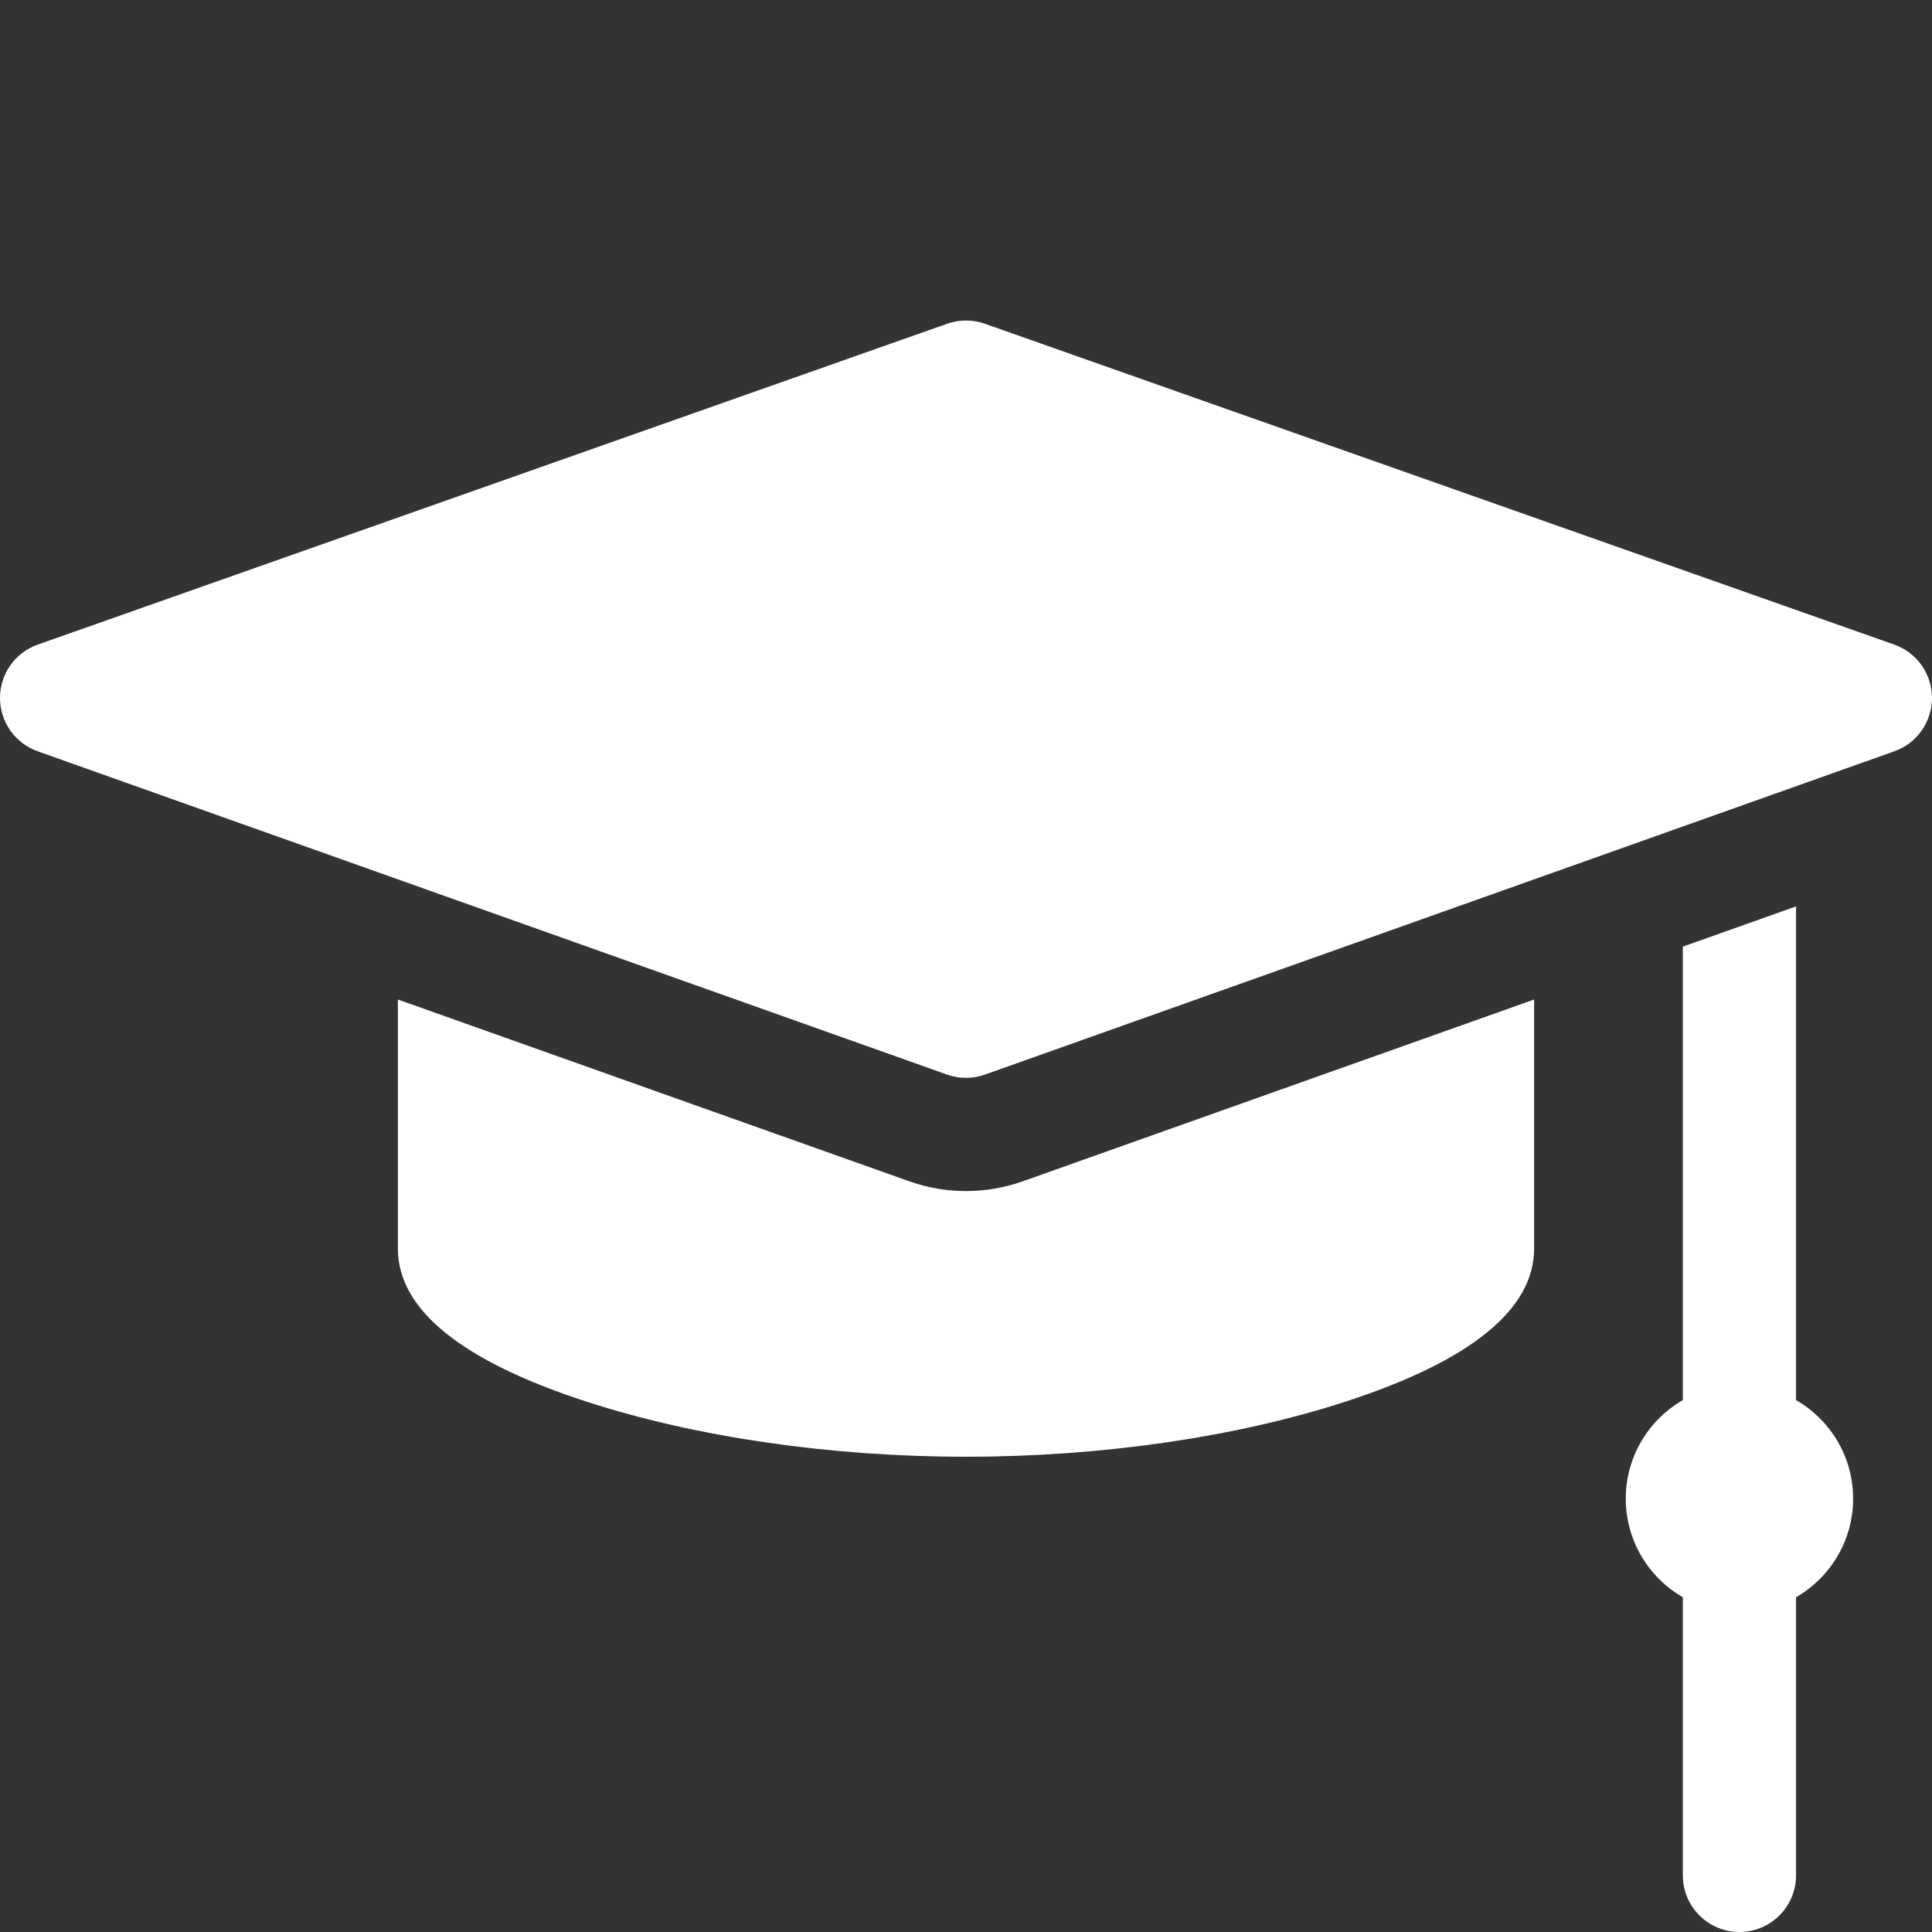
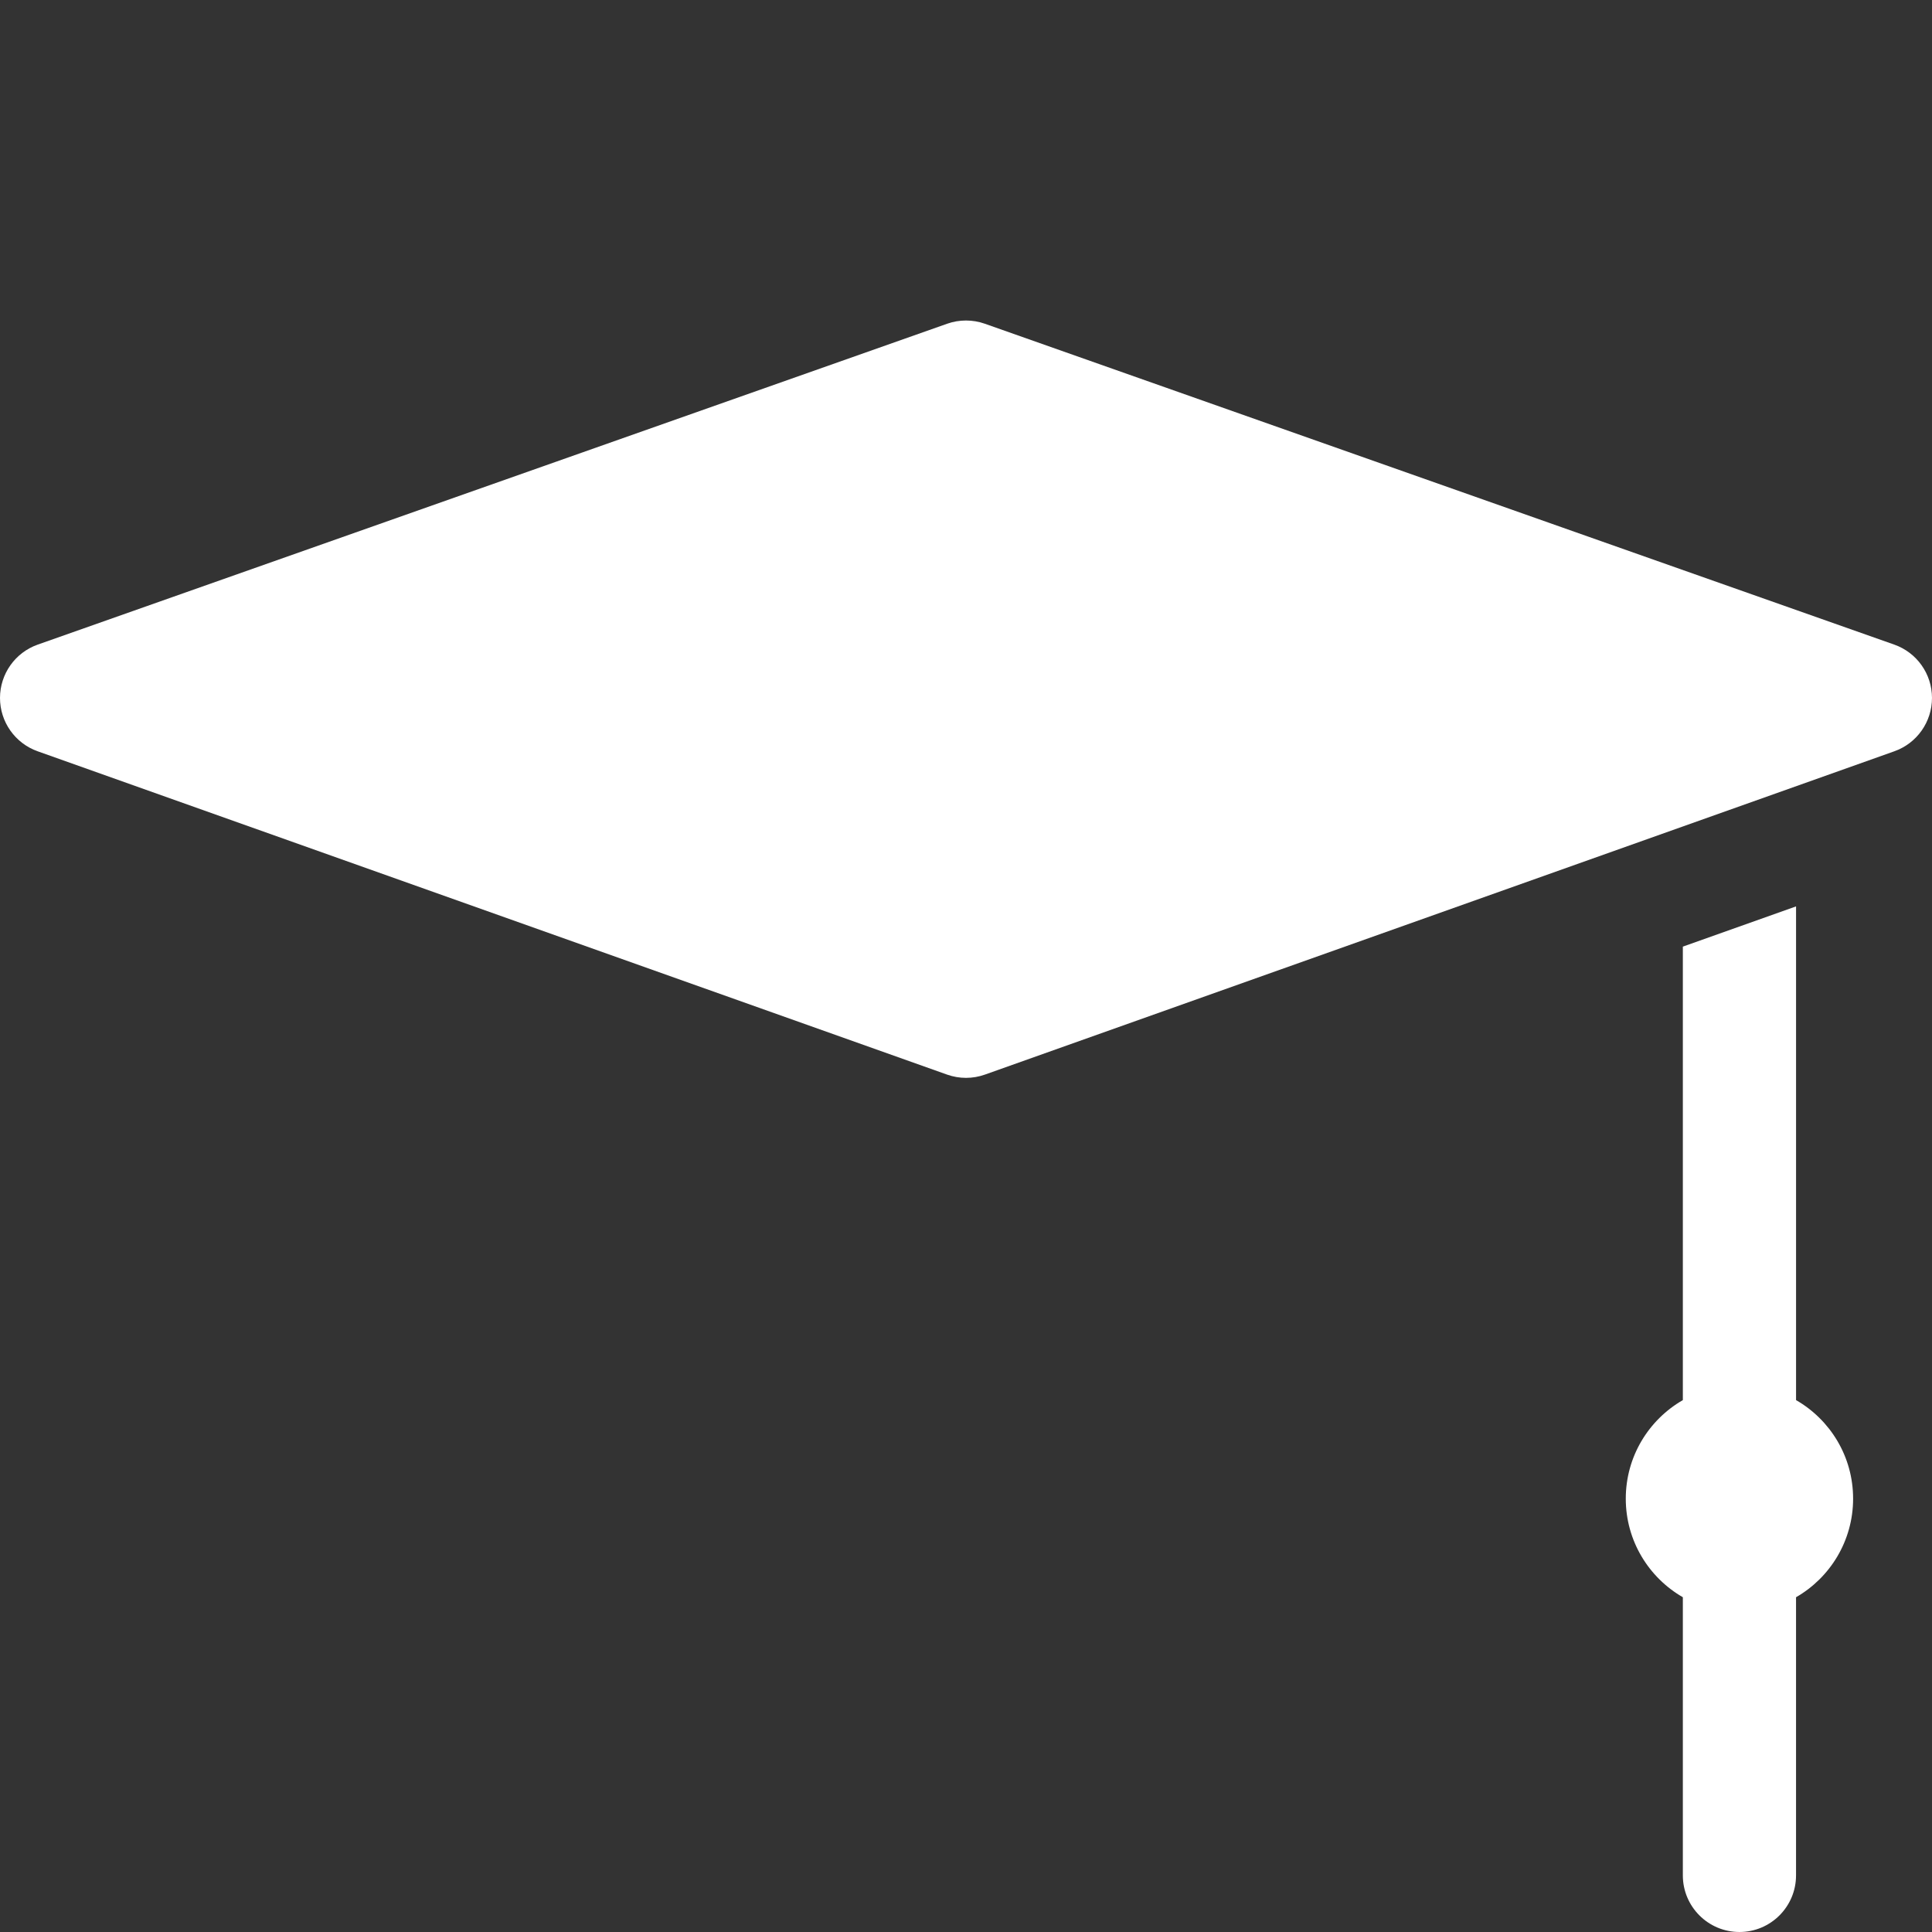
<svg xmlns="http://www.w3.org/2000/svg" version="1.1" id="Capa_1" x="0px" y="0px" width="200px" height="200px" viewBox="0 0 200 200" enable-background="new 0 0 200 200" xml:space="preserve">
  <rect x="0" y="0" width="200" height="200" fill="#333333" stroke="none" />
  <path fill="#FFFFFF" d="M196.09,66.728l-94.141-33.216c-1.262-0.444-2.637-0.444-3.898,0L3.91,66.728  C1.568,67.553,0.003,69.764,0,72.246c-0.003,2.481,1.559,4.696,3.896,5.526l94.142,33.469c0.635,0.226,1.299,0.339,1.962,0.339  c0.664,0,1.327-0.113,1.962-0.339l94.142-33.469c2.338-0.83,3.899-3.045,3.896-5.526C199.997,69.764,198.432,67.553,196.09,66.728z" />
  <path fill="#FFFFFF" d="M185.927,144.938V93.829l-11.719,4.166v46.943c-3.528,2.031-5.908,5.838-5.908,10.203  s2.38,8.172,5.908,10.204v28.795c0,3.236,2.624,5.859,5.858,5.859c3.236,0,5.859-2.623,5.859-5.859v-28.795  c3.53-2.03,5.908-5.839,5.908-10.204C191.835,150.776,189.457,146.97,185.927,144.938z" />
-   <path fill="#FFFFFF" d="M100,123.299c-2.012,0-3.992-0.342-5.889-1.017l-52.922-18.813v25.784c0,6.309,6.58,11.645,19.56,15.855  c11.313,3.672,25.252,5.693,39.251,5.693c13.998,0,27.938-2.021,39.251-5.693c12.979-4.213,19.56-9.549,19.56-15.855v-25.784  l-52.922,18.813C103.992,122.957,102.011,123.299,100,123.299z" />
</svg>